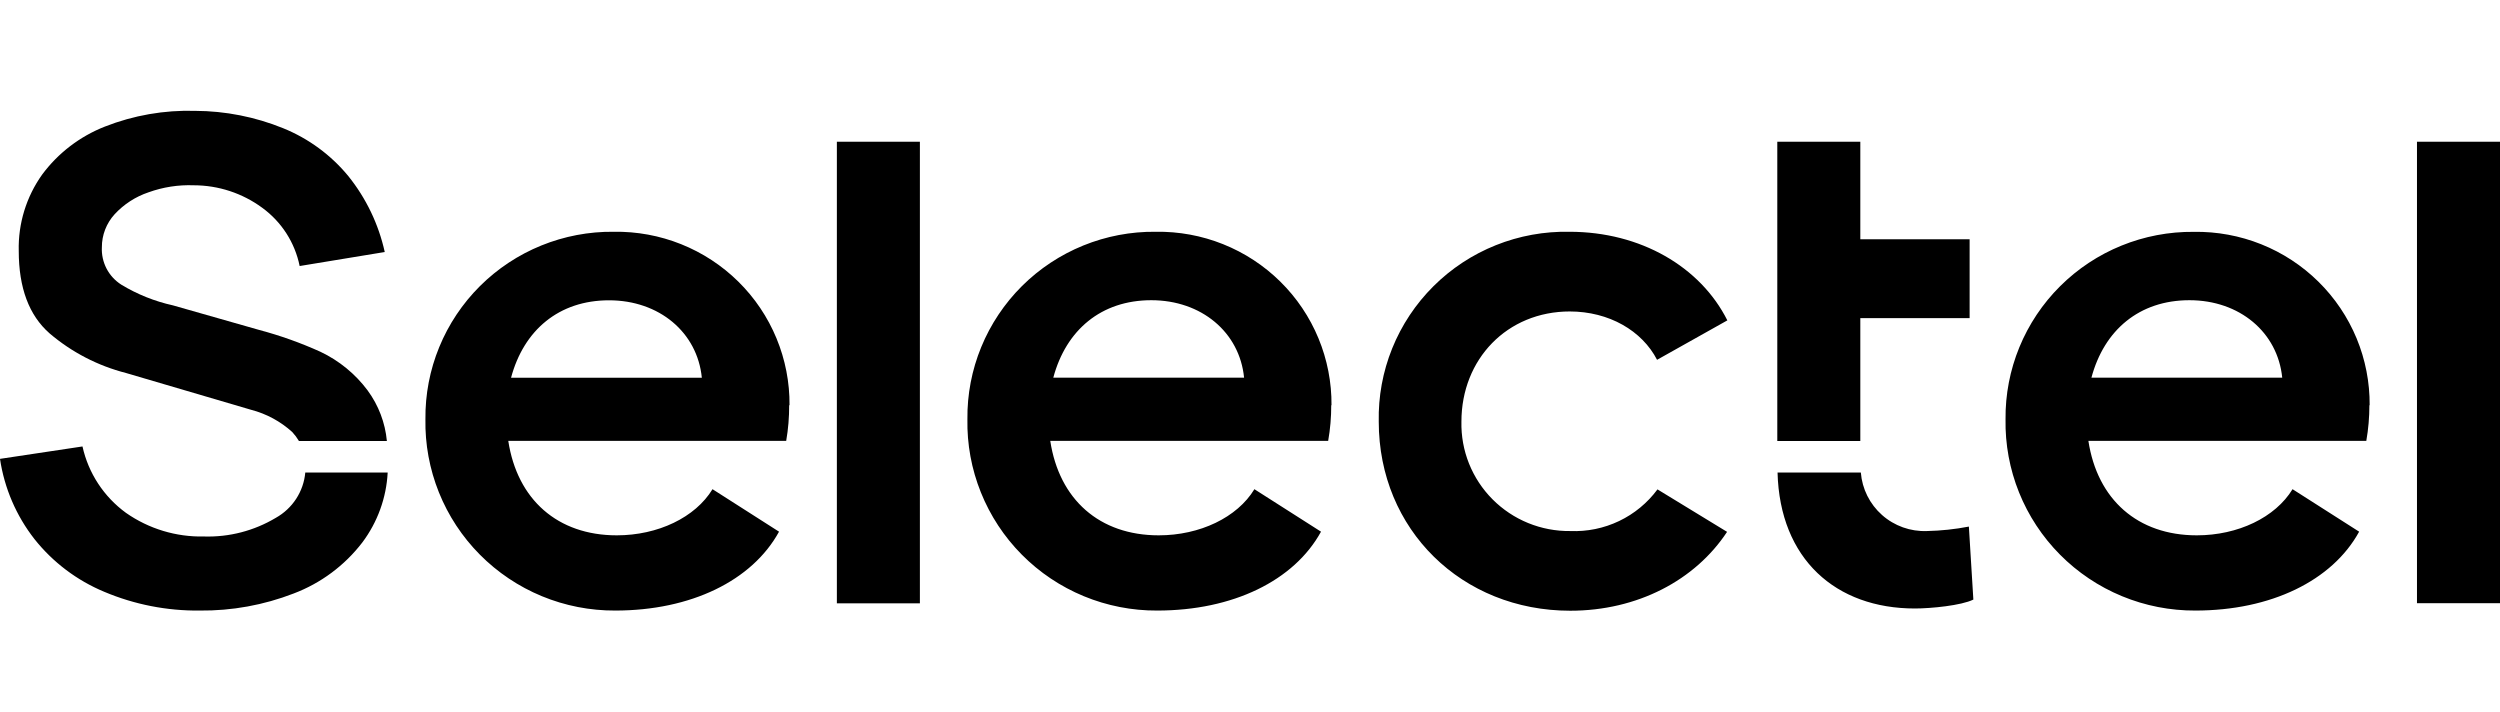
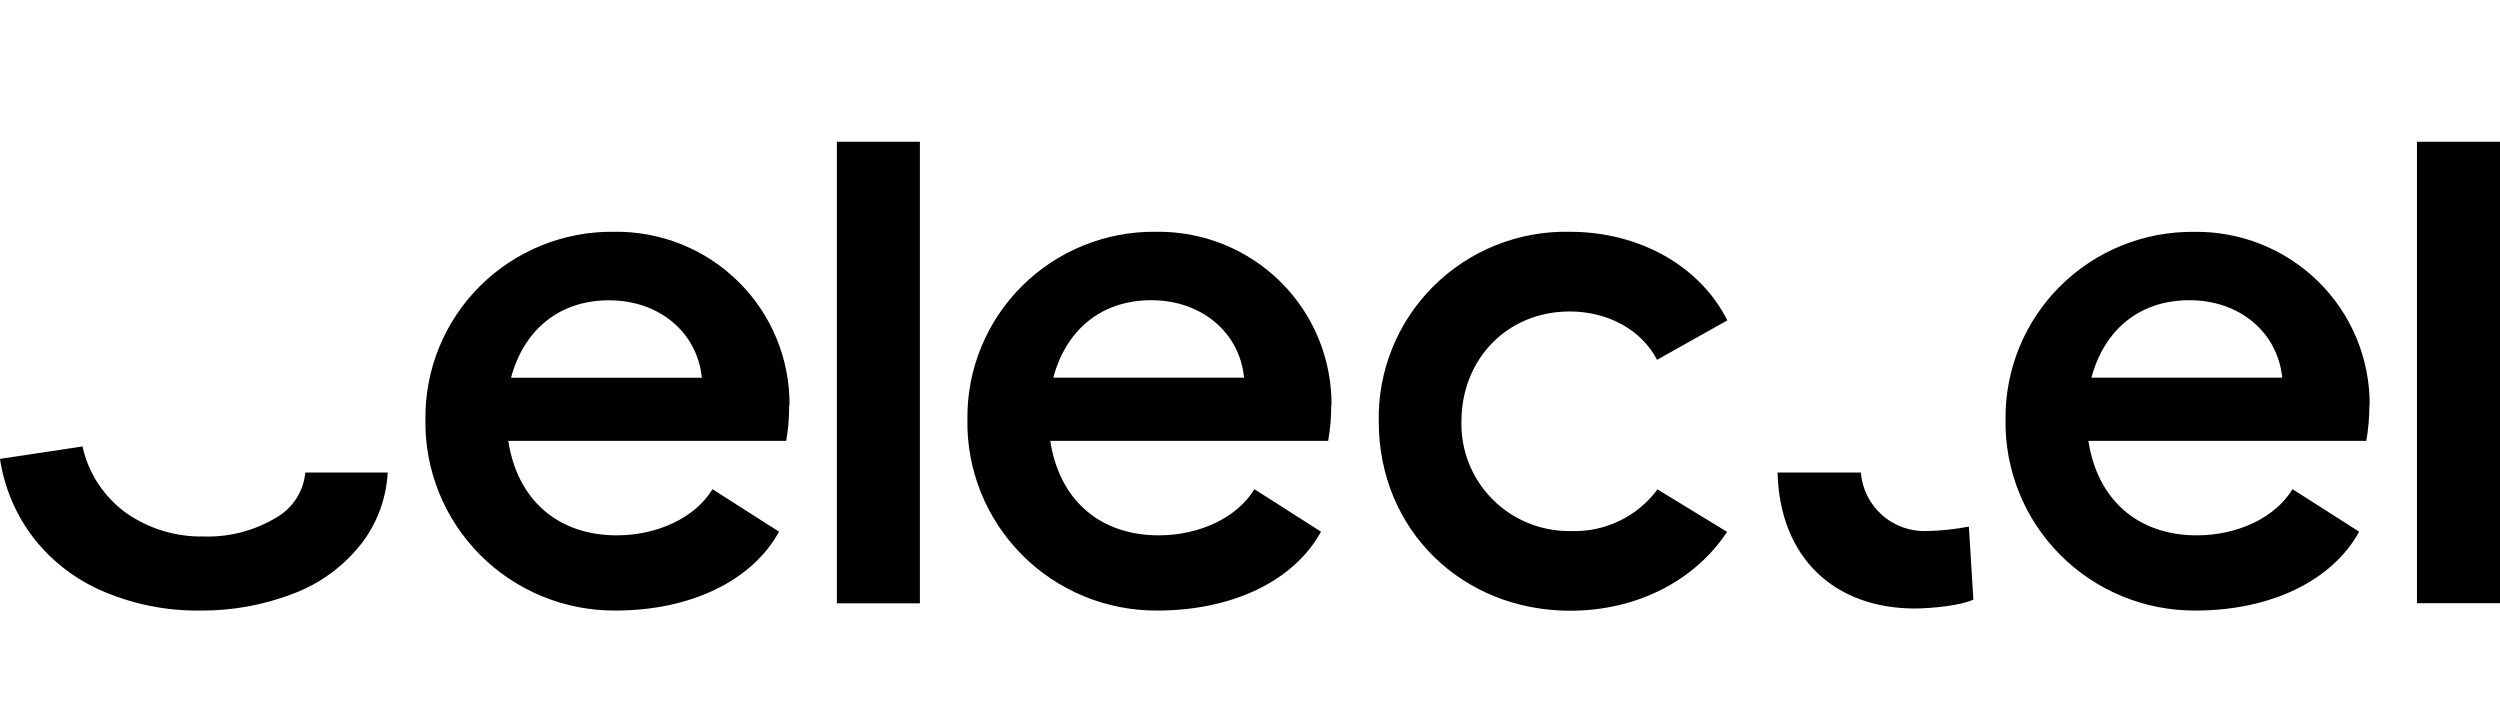
<svg xmlns="http://www.w3.org/2000/svg" width="158" height="45" viewBox="0 0 158 45" fill="none">
  <path d="M124.433 33.28L124.716 37.893C123.957 38.271 122.019 38.457 121.021 38.457C116.025 38.457 112.483 35.339 112.341 29.863H117.605C117.686 30.897 118.167 31.86 118.945 32.549C119.723 33.239 120.74 33.602 121.781 33.562C122.671 33.543 123.558 33.449 124.433 33.28ZM52.89 38.13H58.137V8.958H52.89V38.13ZM99.195 19.684C101.7 19.684 103.779 20.907 104.726 22.74L109.168 20.248C107.468 16.864 103.689 14.648 99.195 14.648C97.602 14.615 96.02 14.903 94.542 15.494C93.064 16.085 91.721 16.968 90.595 18.089C89.469 19.21 88.582 20.546 87.987 22.017C87.393 23.488 87.104 25.063 87.137 26.648C87.137 33.472 92.39 38.598 99.24 38.598C103.484 38.598 107.139 36.669 109.151 33.613L104.753 30.929C104.122 31.783 103.288 32.471 102.327 32.93C101.366 33.389 100.306 33.606 99.24 33.562C98.328 33.573 97.423 33.401 96.579 33.056C95.735 32.712 94.97 32.202 94.328 31.557C93.686 30.912 93.181 30.145 92.843 29.302C92.505 28.458 92.342 27.556 92.362 26.648C92.362 22.701 95.246 19.684 99.218 19.684H99.195ZM49.898 25.616C49.91 24.165 49.63 22.726 49.075 21.384C48.52 20.041 47.701 18.823 46.665 17.801C45.63 16.779 44.399 15.973 43.046 15.432C41.693 14.89 40.244 14.624 38.786 14.648C37.219 14.631 35.664 14.926 34.213 15.515C32.761 16.105 31.443 16.977 30.335 18.079C29.227 19.183 28.351 20.495 27.759 21.939C27.166 23.383 26.87 24.931 26.887 26.491C26.858 28.073 27.148 29.646 27.738 31.116C28.329 32.587 29.209 33.925 30.326 35.051C31.444 36.178 32.776 37.072 34.246 37.679C35.715 38.286 37.292 38.594 38.883 38.587C43.659 38.587 47.535 36.703 49.235 33.602L45.031 30.917C43.943 32.705 41.58 33.833 38.979 33.833C35.245 33.833 32.689 31.577 32.123 27.861H49.688C49.817 27.116 49.879 26.361 49.875 25.605L49.898 25.616ZM32.298 23.874C33.103 20.862 35.324 18.979 38.492 18.979C41.659 18.979 44.073 21.003 44.356 23.874H32.298ZM84.151 25.616C84.163 24.165 83.883 22.726 83.328 21.384C82.773 20.041 81.954 18.823 80.918 17.801C79.883 16.779 78.652 15.973 77.299 15.432C75.946 14.89 74.497 14.624 73.039 14.648C71.472 14.631 69.917 14.926 68.466 15.515C67.015 16.105 65.696 16.977 64.588 18.079C63.48 19.183 62.604 20.495 62.012 21.939C61.419 23.383 61.123 24.931 61.14 26.491C61.11 28.074 61.399 29.647 61.99 31.117C62.58 32.588 63.46 33.926 64.578 35.053C65.695 36.18 67.028 37.073 68.498 37.68C69.968 38.287 71.544 38.595 73.135 38.587C77.912 38.587 81.788 36.703 83.488 33.602L79.278 30.917C78.195 32.705 75.827 33.833 73.232 33.833C69.492 33.833 66.942 31.577 66.376 27.861H83.941C84.072 27.116 84.136 26.361 84.134 25.605L84.151 25.616ZM66.568 23.868C67.373 20.857 69.594 18.973 72.762 18.973C75.929 18.973 78.343 20.998 78.626 23.868H66.568ZM149.762 25.616C149.772 24.165 149.493 22.727 148.938 21.385C148.382 20.044 147.562 18.826 146.527 17.805C145.491 16.783 144.261 15.978 142.909 15.437C141.555 14.896 140.107 14.629 138.65 14.653C137.083 14.638 135.528 14.933 134.077 15.523C132.626 16.112 131.308 16.984 130.201 18.087C129.092 19.19 128.217 20.502 127.624 21.945C127.032 23.389 126.734 24.936 126.75 26.496C126.722 28.079 127.012 29.651 127.603 31.12C128.194 32.59 129.075 33.927 130.192 35.053C131.309 36.18 132.642 37.072 134.111 37.679C135.579 38.286 137.155 38.594 138.746 38.587C143.517 38.587 147.399 36.703 149.098 33.602L144.889 30.917C143.8 32.705 141.438 33.833 138.837 33.833C135.103 33.833 132.552 31.577 131.986 27.861H149.551C149.682 27.116 149.746 26.361 149.745 25.605L149.762 25.616ZM132.178 23.868C132.983 20.857 135.205 18.973 138.372 18.973C141.54 18.973 143.948 20.998 144.237 23.868H132.178ZM152.753 38.124H158V8.958H152.753V38.124ZM17.43 32.728C16.064 33.545 14.49 33.954 12.897 33.906C11.133 33.946 9.403 33.422 7.961 32.412C6.562 31.393 5.585 29.901 5.213 28.216L0 29C0.275 30.851 1.026 32.599 2.182 34.075C3.345 35.538 4.861 36.682 6.59 37.402C8.498 38.207 10.553 38.61 12.625 38.587C14.653 38.608 16.667 38.242 18.557 37.51C20.278 36.858 21.781 35.74 22.898 34.284C23.861 33.001 24.419 31.462 24.501 29.863H19.294C19.241 30.455 19.043 31.025 18.718 31.525C18.393 32.024 17.951 32.437 17.43 32.728Z" fill="black" />
-   <path d="M117.572 27.872H112.325V20.106V8.957H117.572V15.121H124.48V20.106H117.572V27.872ZM23.233 24.674C22.455 23.63 21.432 22.792 20.253 22.233C19.007 21.669 17.716 21.208 16.394 20.856L10.932 19.3C9.779 19.045 8.676 18.603 7.668 17.992C7.272 17.741 6.949 17.39 6.733 16.975C6.518 16.56 6.416 16.096 6.438 15.629C6.435 14.858 6.722 14.114 7.243 13.542C7.828 12.908 8.565 12.431 9.385 12.155C10.301 11.824 11.272 11.673 12.246 11.71C13.8 11.711 15.313 12.207 16.564 13.125C17.791 14.015 18.638 15.331 18.938 16.813L24.316 15.928C23.928 14.171 23.139 12.527 22.009 11.123C20.913 9.793 19.501 8.756 17.901 8.106C16.133 7.387 14.242 7.013 12.331 7.006C10.383 6.949 8.444 7.287 6.631 7.999C5.049 8.62 3.674 9.671 2.664 11.033C1.66 12.441 1.141 14.134 1.185 15.86C1.185 18.195 1.835 19.932 3.135 21.071C4.533 22.262 6.186 23.118 7.968 23.575L15.867 25.898C16.838 26.15 17.733 26.634 18.474 27.308C18.633 27.48 18.773 27.669 18.893 27.872H24.451C24.343 26.716 23.922 25.611 23.233 24.674Z" fill="black" />
</svg>